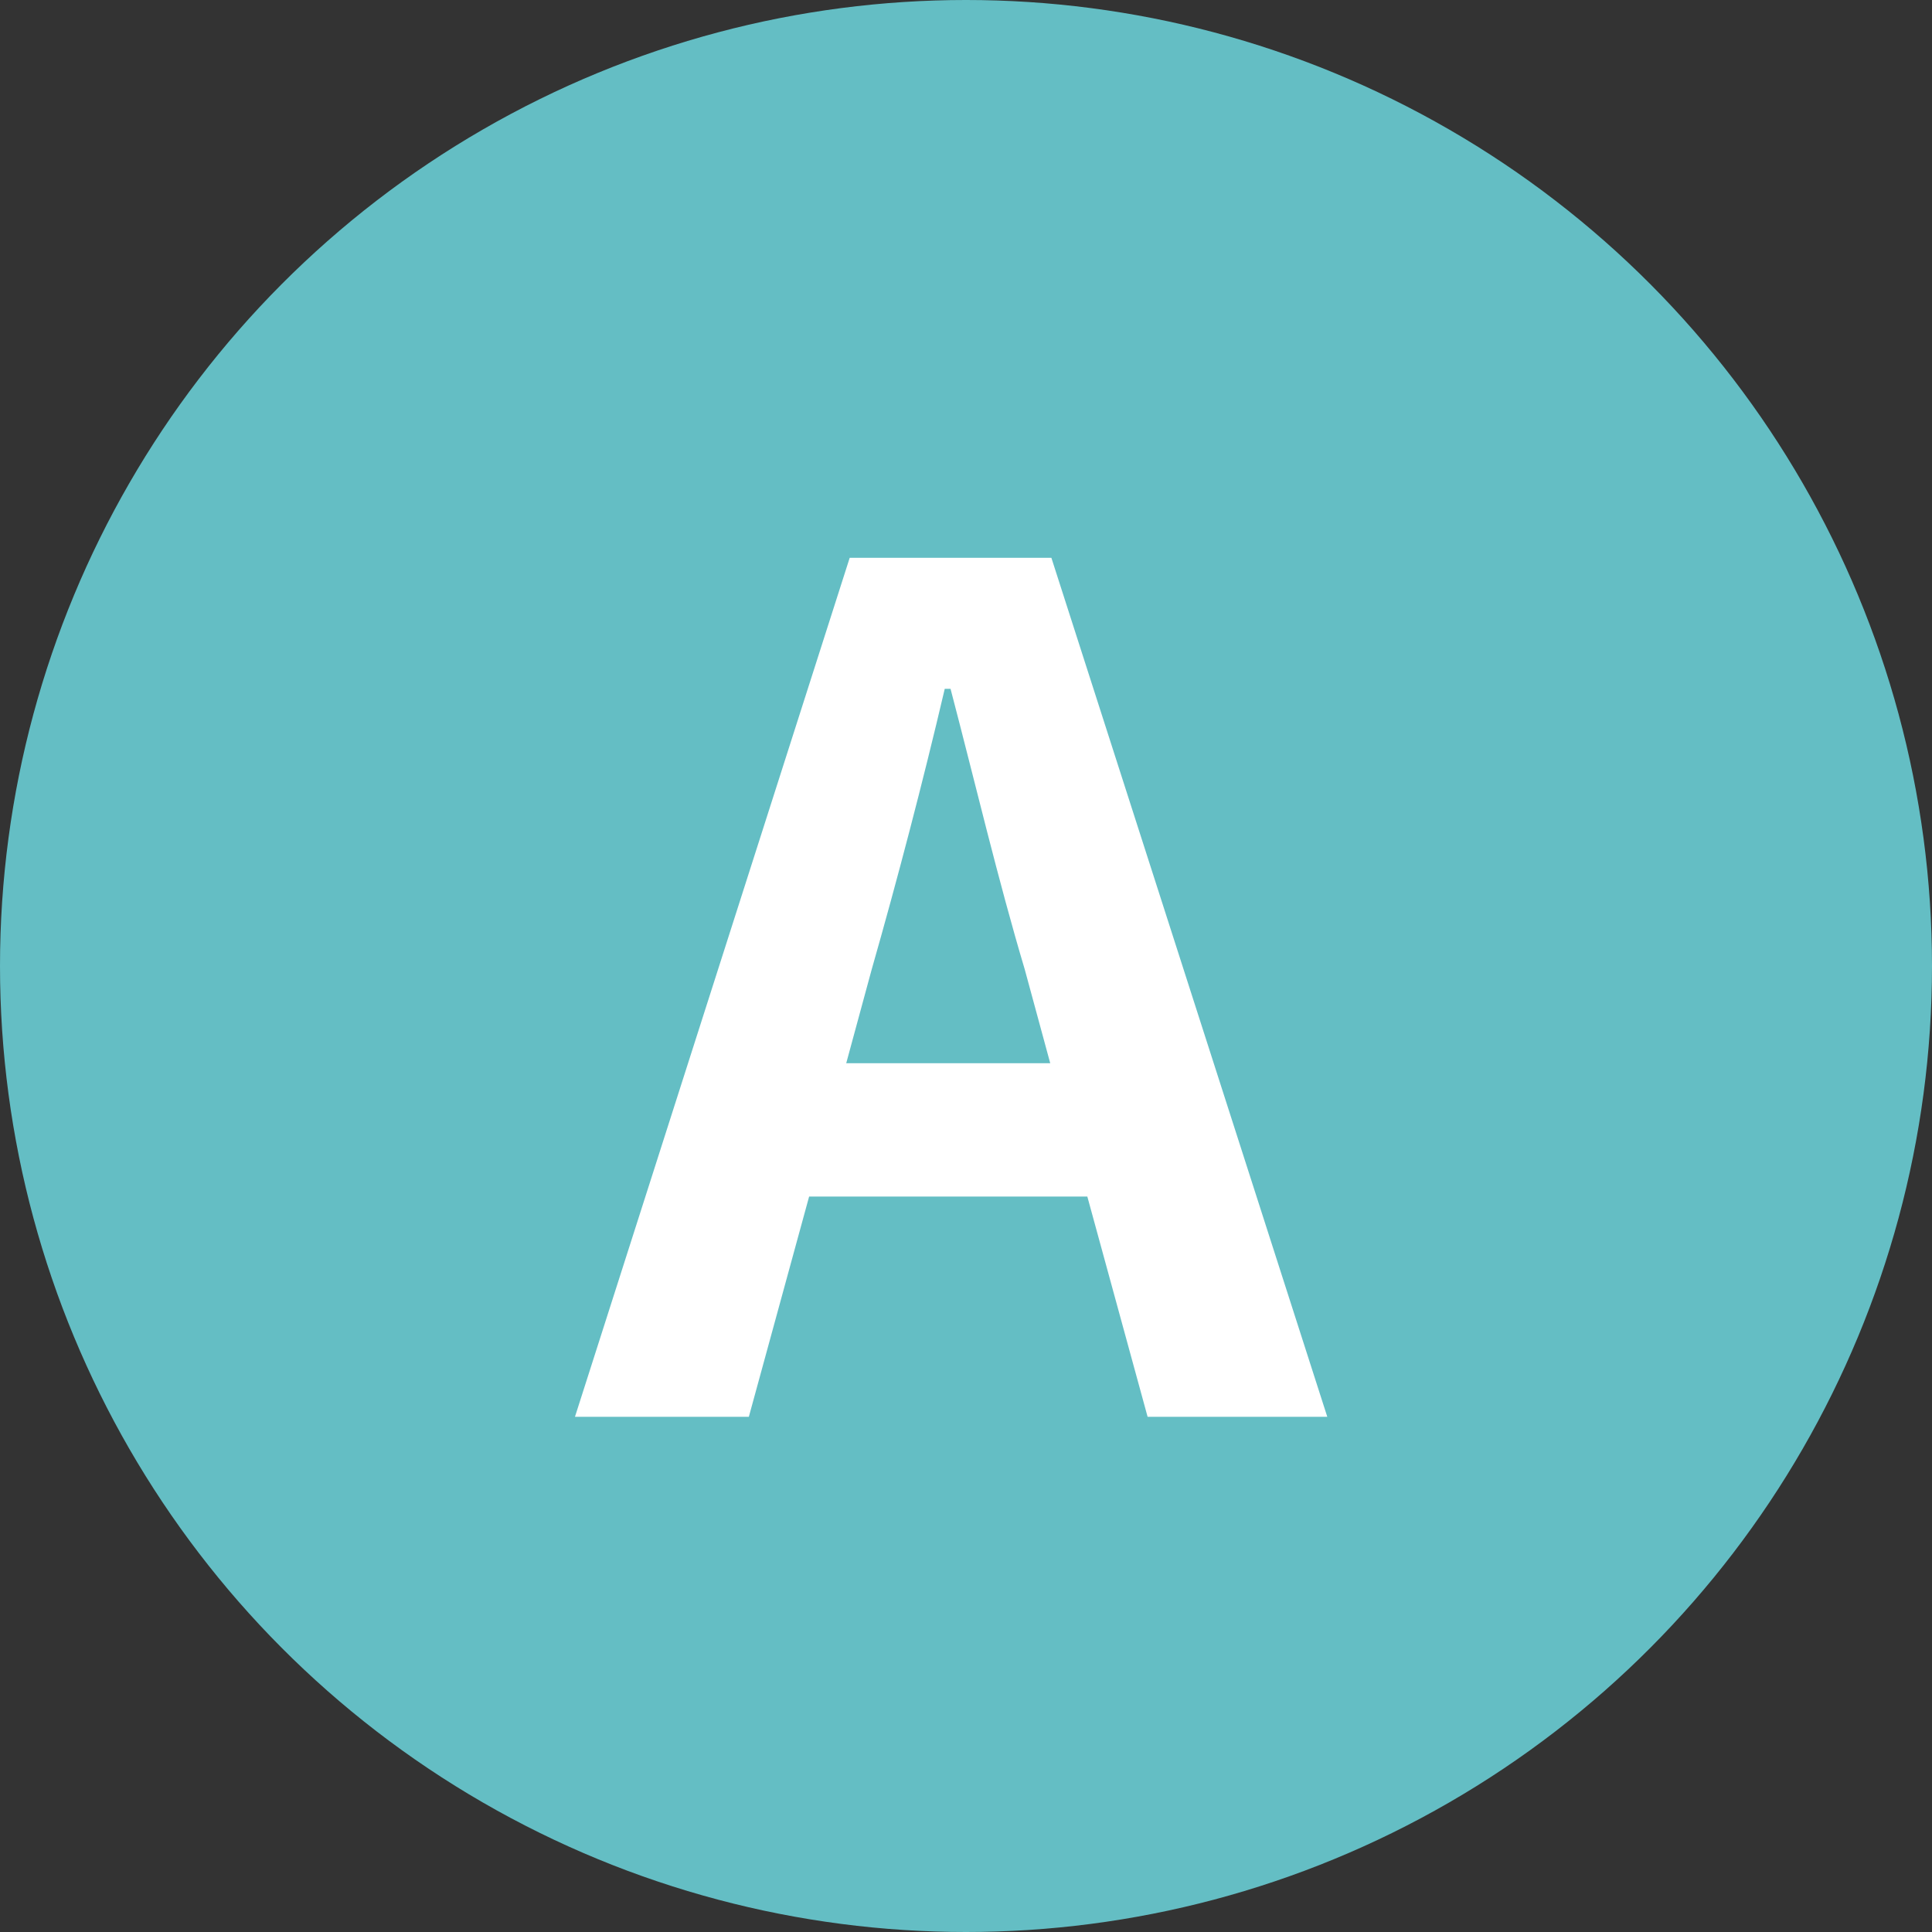
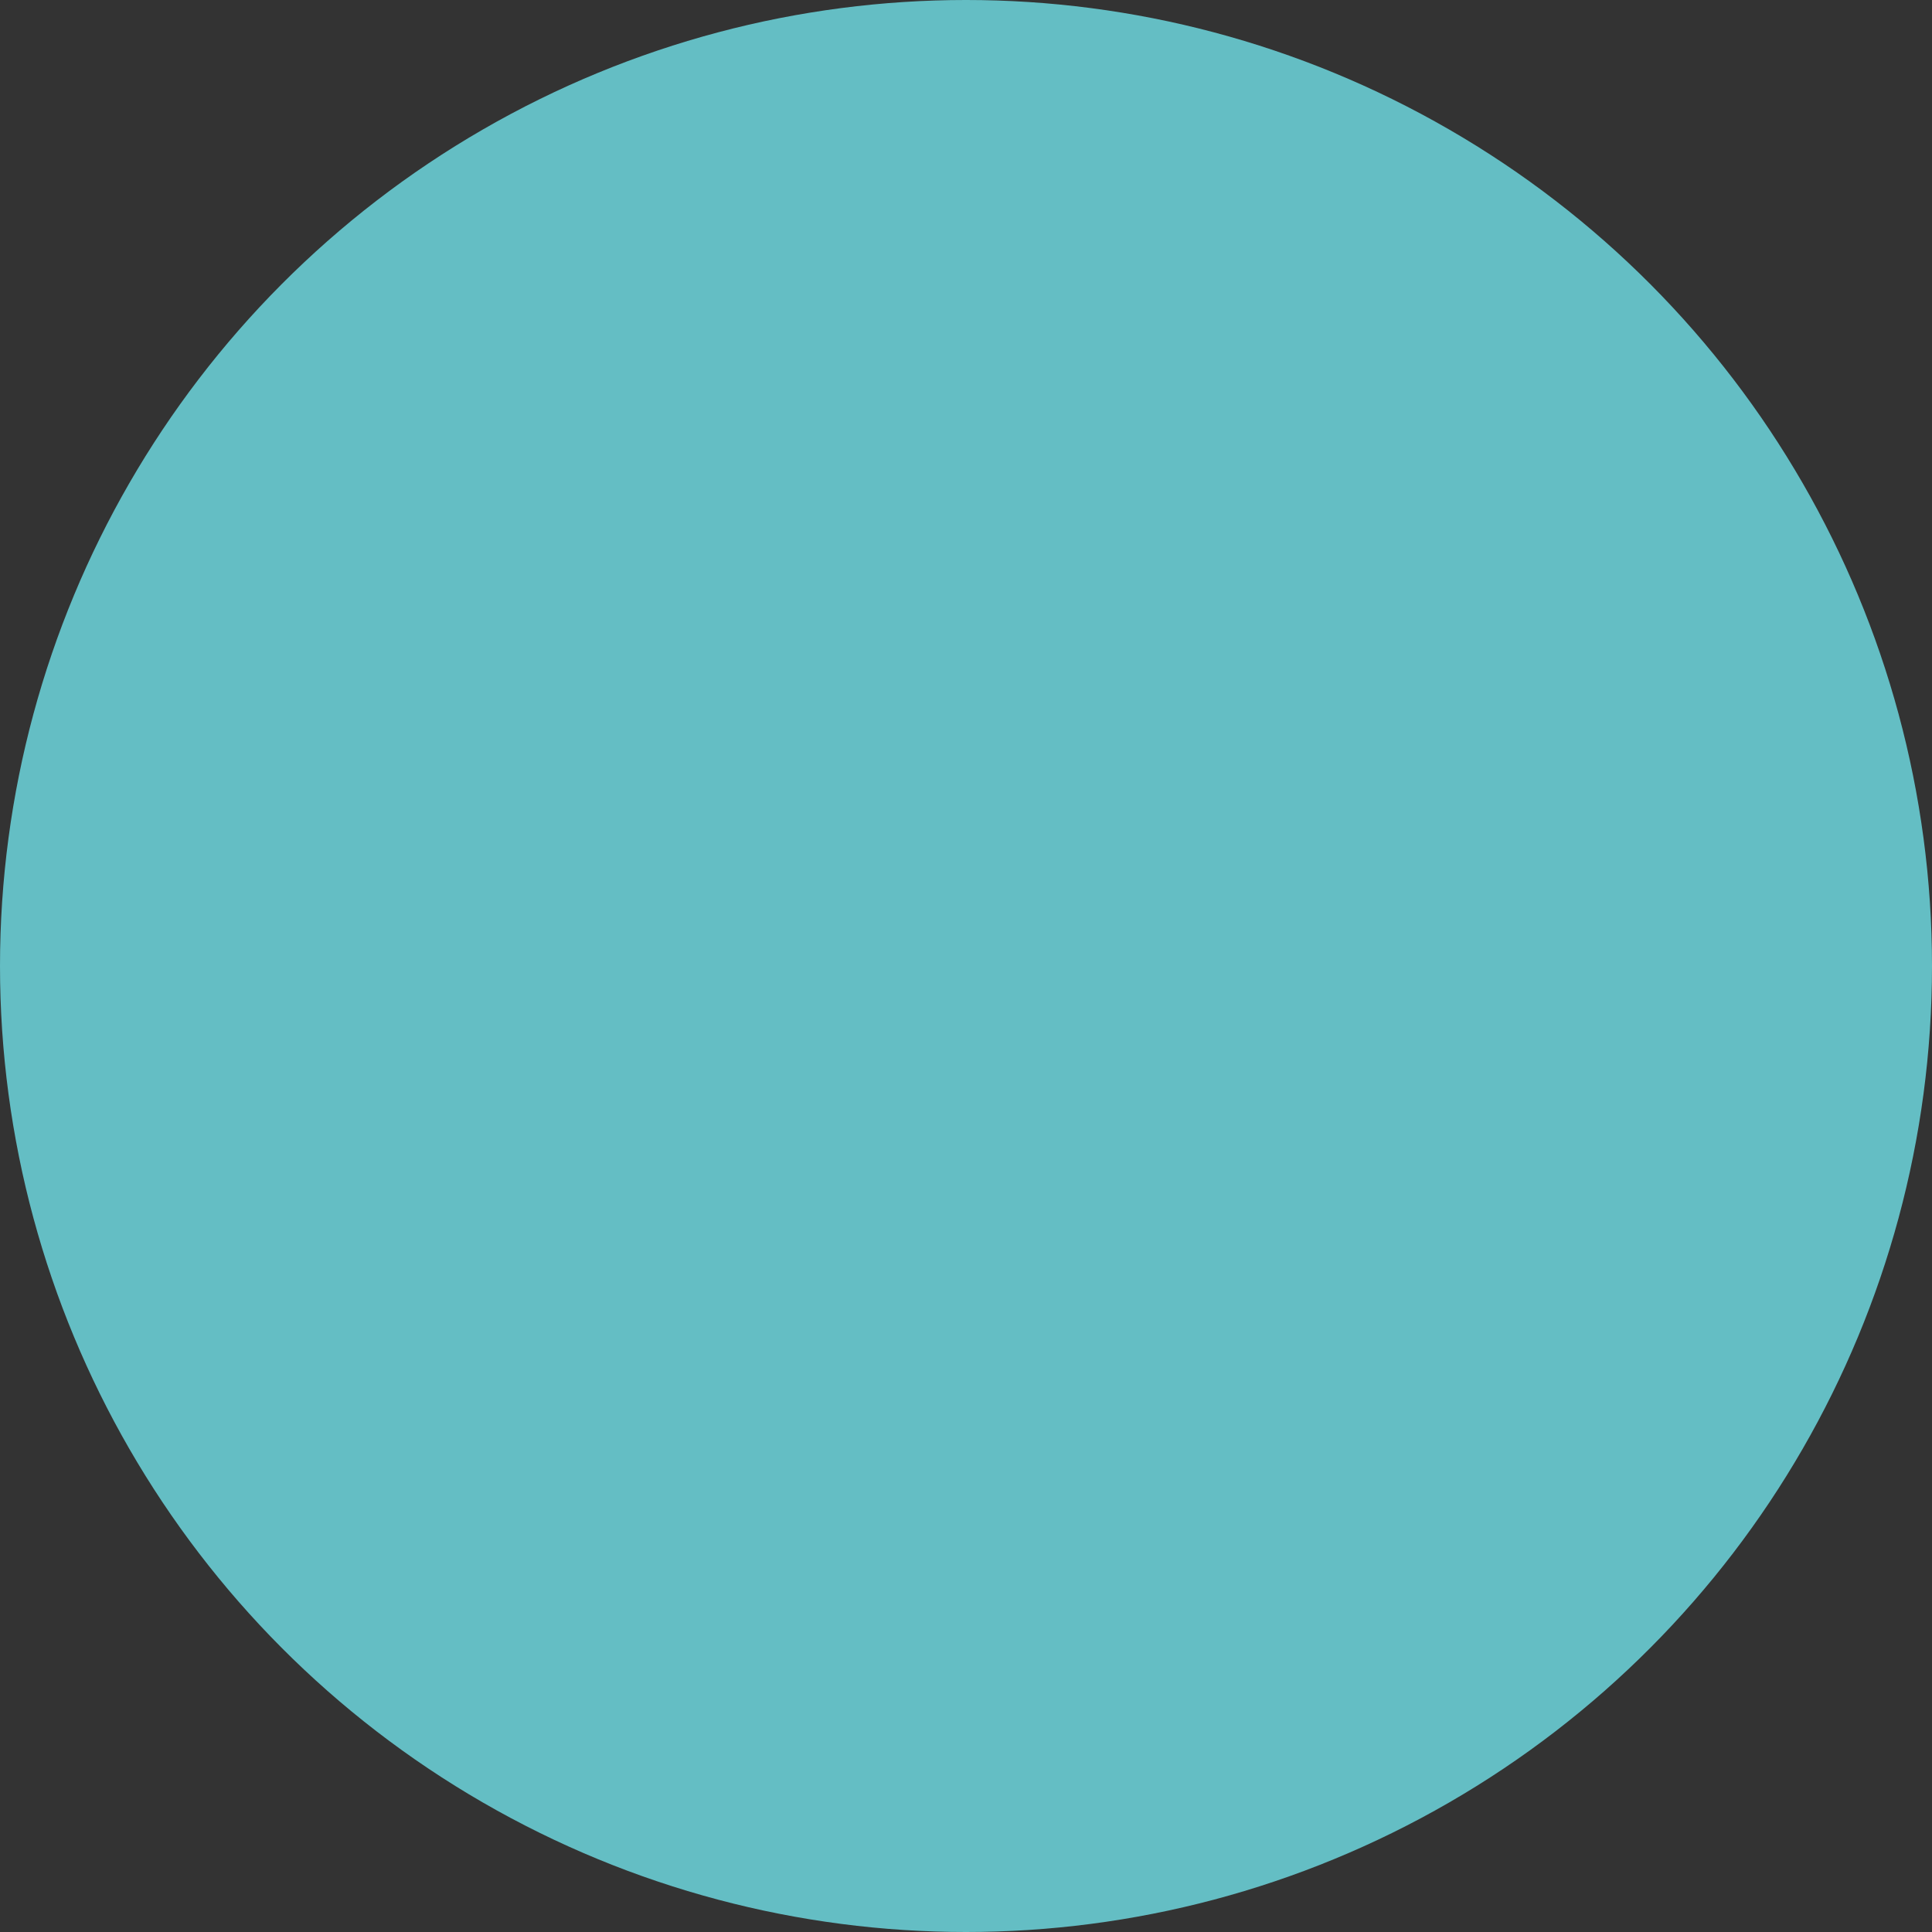
<svg xmlns="http://www.w3.org/2000/svg" width="30" height="30" viewBox="0 0 30 30" fill="none">
  <rect x="0" y="0" width="30" height="30" fill="#333333" stroke="none" />
  <circle cx="15" cy="15" r="15" fill="#64BEC4" />
-   <path d="M13.536 15.052L13.14 16.51H16.308L15.912 15.052C15.498 13.666 15.138 12.136 14.76 10.696H14.67C14.328 12.154 13.932 13.666 13.536 15.052ZM8.928 22L13.194 8.662H16.326L20.61 22H17.82L16.884 18.58H12.564L11.628 22H8.928Z" fill="white" />
</svg>